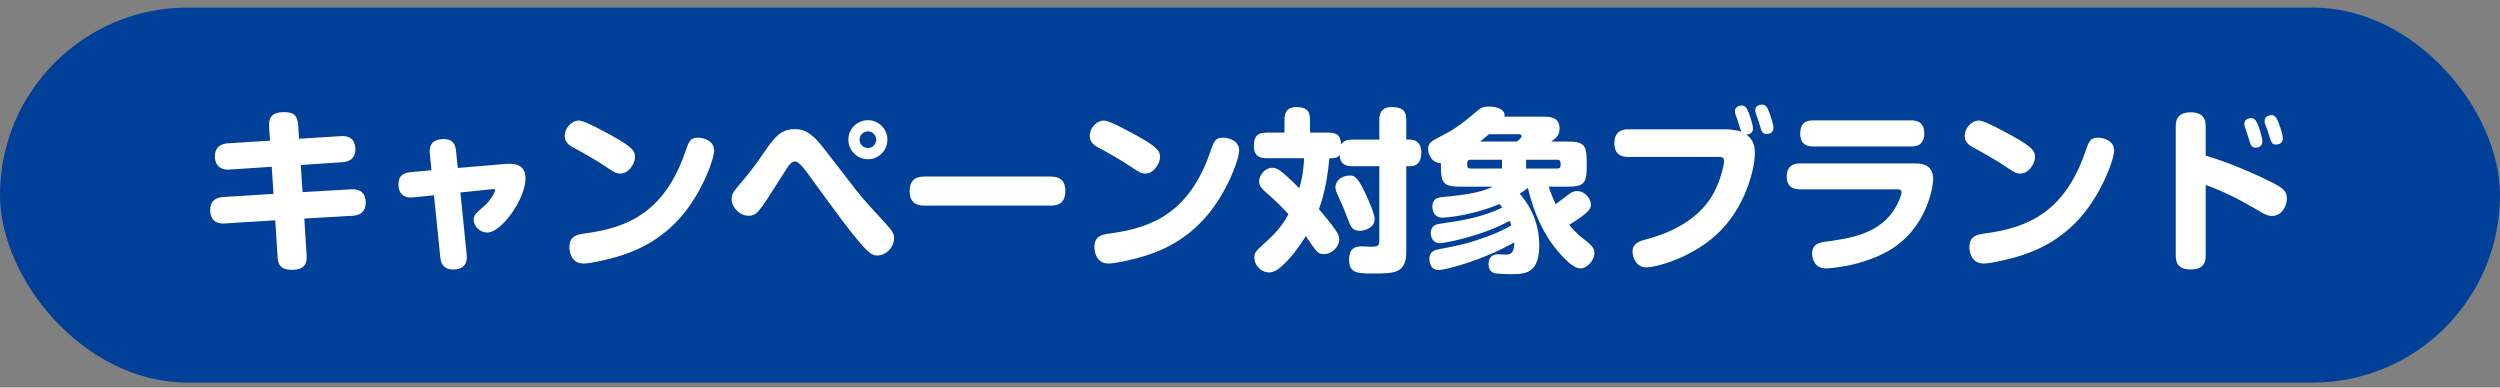
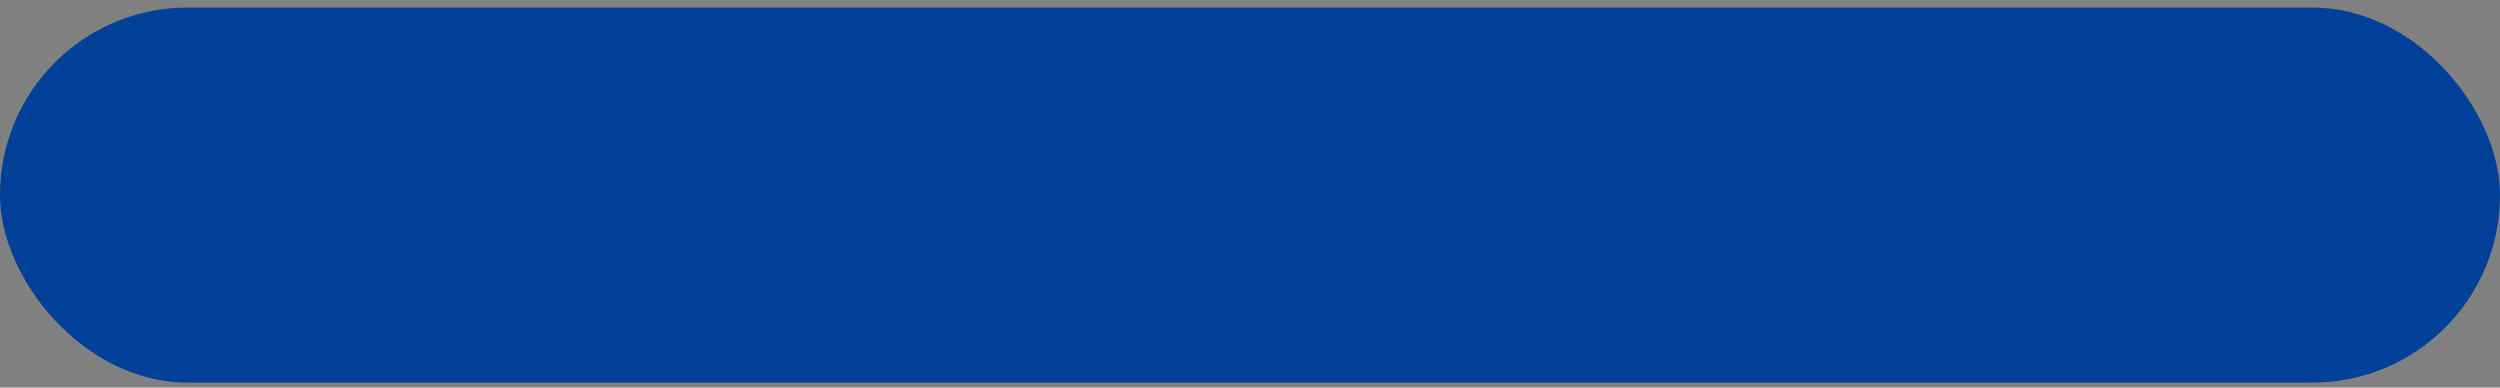
<svg xmlns="http://www.w3.org/2000/svg" width="200" height="31" viewBox="0 0 200 31" fill="none">
  <rect x="0" y="0" width="200" height="31" fill="#808080" stroke="none" />
  <rect y="0.606" width="200" height="30" rx="15" fill="#004098" />
-   <path d="M21.6 11.254L21.53 10.162C21.488 9.588 21.6 8.972 22.692 8.972C23.336 8.972 23.798 9.07 23.854 10.022L23.924 11.1L27.27 10.89C28.292 10.82 28.432 11.548 28.432 11.94C28.432 12.626 28.012 12.934 27.396 12.976L24.064 13.2L24.204 15.37L28.096 15.146C29.09 15.09 29.258 15.762 29.258 16.21C29.258 16.952 28.796 17.232 28.222 17.26L24.344 17.484L24.526 20.354C24.554 20.802 24.596 21.586 23.35 21.586C22.272 21.586 22.23 20.942 22.202 20.48L22.02 17.624L17.974 17.876C17.064 17.932 16.812 17.358 16.812 16.798C16.812 16.084 17.26 15.804 17.848 15.762L21.88 15.51L21.74 13.34L18.366 13.564C17.372 13.634 17.19 12.934 17.19 12.5C17.19 11.814 17.61 11.506 18.226 11.464L21.6 11.254ZM36.622 13.438L40.416 13.116C41.396 13.032 42.04 13.284 42.04 14.292C42.04 15.86 40.164 18.604 38.974 18.604C38.442 18.604 37.896 18.142 37.896 17.596C37.896 17.218 38.064 17.064 38.666 16.546C39.38 15.944 39.618 15.244 39.618 15.202C39.618 15.132 39.562 15.118 39.408 15.132L36.832 15.398L37.336 20.382C37.364 20.676 37.406 21.558 36.258 21.558C35.418 21.558 35.264 20.998 35.222 20.578L34.718 15.622L33.052 15.79C32.604 15.832 32.394 15.734 32.254 15.636C31.904 15.384 31.876 14.936 31.876 14.754C31.876 13.942 32.422 13.816 32.842 13.774L34.522 13.62L34.382 12.29C34.312 11.646 34.578 11.128 35.488 11.128C36.328 11.128 36.44 11.674 36.482 12.066L36.622 13.438ZM46.03 9.686C46.114 9.658 46.198 9.644 46.296 9.644C46.674 9.644 47.626 10.148 48.102 10.4C50.608 11.702 50.804 12.052 50.804 12.584C50.804 13.046 50.314 13.886 49.642 13.886C49.376 13.886 49.18 13.83 48.578 13.41C47.724 12.822 46.562 12.178 46.016 11.884C45.638 11.688 45.176 11.45 45.176 10.862C45.176 10.33 45.582 9.84 46.03 9.686ZM56.222 11.058C56.628 11.17 57.132 11.408 57.132 12.052C57.132 12.71 56.18 15.398 54.458 17.372C52.596 19.5 50.44 20.242 49.096 20.62C48.312 20.83 47.192 21.082 46.688 21.082C45.778 21.082 45.554 20.27 45.554 19.78C45.554 18.94 46.058 18.772 46.8 18.674C50.384 18.212 53.184 16.84 54.808 12.192C55.116 11.296 55.214 11.016 55.844 11.016C55.928 11.016 56.068 11.016 56.222 11.058ZM69.466 16.364L70.922 17.96C71.384 18.478 71.524 18.688 71.524 19.066C71.524 19.822 70.852 20.438 70.18 20.438C69.774 20.438 69.494 20.242 68.682 19.29C67.814 18.254 67.1 17.288 64.748 14.054C64.412 13.592 63.936 12.92 63.614 12.92C63.362 12.92 63.194 13.06 62.76 13.76C61.486 15.776 61.122 16.35 60.73 16.826C60.576 17.022 60.324 17.26 59.89 17.26C59.162 17.26 58.532 16.574 58.532 15.944C58.532 15.496 58.7 15.3 59.274 14.628C59.988 13.802 60.478 13.13 61.29 11.954C61.948 11.016 62.48 10.33 63.558 10.33C64.104 10.33 64.762 10.386 65.896 11.856C68.542 15.286 68.808 15.65 69.466 16.364ZM70.992 11.17C70.992 12.038 70.292 12.738 69.438 12.738C68.57 12.738 67.87 12.038 67.87 11.17C67.87 10.316 68.57 9.616 69.438 9.616C70.292 9.616 70.992 10.316 70.992 11.17ZM70.096 11.17C70.096 10.806 69.802 10.512 69.438 10.512C69.06 10.512 68.766 10.806 68.766 11.17C68.766 11.548 69.06 11.842 69.438 11.842C69.802 11.842 70.096 11.548 70.096 11.17ZM83.998 16.448H74.002C73.652 16.448 72.77 16.448 72.77 15.3C72.77 14.194 73.512 14.124 74.002 14.124H83.998C84.348 14.124 85.23 14.124 85.23 15.272C85.23 16.406 84.446 16.448 83.998 16.448ZM88.03 9.686C88.114 9.658 88.198 9.644 88.296 9.644C88.674 9.644 89.626 10.148 90.102 10.4C92.608 11.702 92.804 12.052 92.804 12.584C92.804 13.046 92.314 13.886 91.642 13.886C91.376 13.886 91.18 13.83 90.578 13.41C89.724 12.822 88.562 12.178 88.016 11.884C87.638 11.688 87.176 11.45 87.176 10.862C87.176 10.33 87.582 9.84 88.03 9.686ZM98.222 11.058C98.628 11.17 99.132 11.408 99.132 12.052C99.132 12.71 98.18 15.398 96.458 17.372C94.596 19.5 92.44 20.242 91.096 20.62C90.312 20.83 89.192 21.082 88.688 21.082C87.778 21.082 87.554 20.27 87.554 19.78C87.554 18.94 88.058 18.772 88.8 18.674C92.384 18.212 95.184 16.84 96.808 12.192C97.116 11.296 97.214 11.016 97.844 11.016C97.928 11.016 98.068 11.016 98.222 11.058ZM108.19 11.17H110.346V9.602C110.346 9.224 110.402 8.566 111.34 8.566C112.18 8.566 112.502 8.846 112.502 9.602V11.17H112.796C113.566 11.17 113.706 11.8 113.706 12.178C113.706 12.724 113.552 13.298 112.796 13.298H112.502V20.144C112.502 21.88 111.536 21.88 109.842 21.88C108.638 21.88 107.924 21.88 107.924 20.76C107.924 19.92 108.358 19.71 108.904 19.71C109.03 19.71 109.604 19.738 109.716 19.738C110.206 19.738 110.346 19.668 110.346 19.248V13.298H108.19C107.364 13.298 107.21 12.892 107.168 12.388C107 12.654 106.706 12.654 106.58 12.654H106.356C106.202 14.138 105.992 15.426 105.516 16.728C105.95 17.246 106.356 17.722 106.776 18.31C107.098 18.744 107.14 18.982 107.14 19.164C107.14 19.738 106.566 20.326 105.922 20.326C105.446 20.326 105.39 20.256 104.466 18.884C103.57 20.312 102.898 21.012 102.324 21.474C102.142 21.628 101.834 21.796 101.512 21.796C100.938 21.796 100.35 21.278 100.35 20.606C100.35 20.27 100.476 20.088 100.784 19.808C102.03 18.674 102.436 18.268 103.08 17.134C102.716 16.742 102.1 16.098 101.302 15.412C100.98 15.118 100.728 14.894 100.728 14.53C100.728 14.026 101.19 13.424 101.778 13.424C102.1 13.424 102.31 13.424 103.948 15.062C104.27 13.942 104.312 13.018 104.326 12.654H101.33C100.938 12.654 100.308 12.584 100.308 11.716C100.308 10.974 100.532 10.61 101.33 10.61H102.758V9.588C102.758 9.224 102.814 8.566 103.696 8.566C104.438 8.566 104.802 8.79 104.802 9.588V10.61H106.3C107.112 10.61 107.238 10.974 107.294 11.562C107.532 11.17 107.952 11.17 108.19 11.17ZM108.036 14.04C108.442 14.04 108.736 14.376 109.352 15.734C109.562 16.21 109.968 17.106 109.968 17.526C109.968 18.24 109.17 18.464 108.792 18.464C108.162 18.464 108.05 18.142 107.756 17.344C107.532 16.728 107.434 16.504 107.042 15.65C106.93 15.412 106.832 15.202 106.832 14.978C106.832 14.516 107.252 14.04 108.036 14.04ZM119.404 14.936H116.856C115.582 14.936 115.274 14.726 115.274 13.396V13.06C114.532 13.032 114.252 12.346 114.252 11.968C114.252 11.422 114.42 11.338 115.47 10.792C116.128 10.456 116.716 10.12 118.102 8.93C118.41 8.664 118.606 8.524 119.138 8.524C119.74 8.524 120.468 8.748 120.356 9.336H123.534C124.066 9.336 124.766 9.406 124.766 10.288C124.766 10.736 124.584 10.988 124.094 11.324H125.354C126.684 11.324 126.936 11.562 126.936 12.906V13.396C126.936 14.74 126.628 14.936 125.354 14.936H123.898C124.08 15.51 124.248 15.902 124.458 16.336C124.738 16.126 125.172 15.79 125.452 15.58C125.704 15.398 125.872 15.286 126.152 15.286C126.852 15.286 127.272 15.958 127.272 16.35C127.272 16.644 127.272 16.924 125.536 17.988C125.914 18.464 126.348 18.856 126.712 19.136C127.44 19.696 127.552 19.906 127.552 20.256C127.552 20.816 126.978 21.474 126.418 21.474C125.592 21.474 124.192 19.584 123.898 19.122C123.1 17.876 122.568 16.476 122.232 15.034C121.868 15.314 121.686 15.426 121.574 15.496C122.68 16.742 123.142 18.24 123.142 19.57C123.142 21.81 122.134 21.936 120.888 21.936C120.622 21.936 119.922 21.908 119.726 21.88C119.572 21.866 119.082 21.81 119.082 21.124C119.082 20.83 119.194 20.34 119.852 20.34C119.95 20.34 120.384 20.368 120.482 20.368C120.888 20.368 121.154 20.186 121.14 19.388C118.662 20.816 115.652 21.6 115.092 21.6C114.35 21.6 114.35 20.802 114.35 20.704C114.35 20.214 114.644 20.032 115.064 19.948C116.814 19.612 117.304 19.514 118.816 18.982C119.586 18.716 120.258 18.408 120.902 18.03C120.888 17.946 120.874 17.918 120.776 17.666C118.354 18.982 115.428 19.458 115.204 19.458C114.616 19.458 114.462 18.954 114.462 18.646C114.462 18.002 114.98 17.932 115.176 17.904C116.786 17.666 118.494 17.428 120.188 16.602C120.076 16.476 120.034 16.42 119.95 16.322C118.074 17.148 115.862 17.414 115.4 17.414C114.728 17.414 114.588 16.84 114.588 16.532C114.588 16.042 114.868 15.818 115.288 15.776C116.478 15.664 118.424 15.482 119.404 14.936ZM120.16 13.48V12.78H117.626C117.458 12.78 117.374 12.878 117.374 13.046C117.374 13.326 117.374 13.48 117.626 13.48H120.16ZM121.518 10.736H119.124C118.676 11.114 118.536 11.226 118.41 11.324H121.336C121.518 11.198 121.728 11.03 121.728 10.904C121.728 10.764 121.616 10.736 121.518 10.736ZM124.598 12.78H122.092V13.48H124.598C124.766 13.48 124.85 13.396 124.85 13.228C124.85 12.948 124.85 12.78 124.598 12.78ZM137.548 12.556H130.268C130.016 12.556 129.148 12.556 129.148 11.464C129.148 10.4 129.918 10.344 130.268 10.344H138.052C138.262 10.344 138.934 10.386 139.298 10.54C139.284 10.498 139.102 9.924 139.074 9.84C139.004 9.588 138.99 9.56 138.85 9.196C138.822 9.126 138.794 9.028 138.794 8.888C138.794 8.496 139.228 8.44 139.34 8.44C139.606 8.44 139.732 8.608 139.9 9.028C140.166 9.728 140.236 10.148 140.236 10.274C140.236 10.554 140.082 10.75 139.704 10.764C140.264 11.17 140.39 11.674 140.39 12.276C140.39 13.368 139.746 16.238 137.744 18.352C135.616 20.592 132.48 21.39 131.71 21.39C130.828 21.39 130.604 20.494 130.604 20.13C130.604 19.458 131.108 19.304 131.78 19.122C136.246 17.918 137.212 15.384 137.59 14.292C137.856 13.522 137.926 13.018 137.926 12.892C137.926 12.57 137.716 12.556 137.548 12.556ZM140.684 9.686C140.656 9.588 140.488 9.154 140.46 9.056C140.432 8.972 140.418 8.888 140.418 8.818C140.418 8.412 140.866 8.37 140.964 8.37C141.258 8.37 141.37 8.552 141.524 8.944C141.65 9.28 141.874 9.91 141.874 10.232C141.874 10.722 141.37 10.722 141.328 10.722C141.062 10.722 140.964 10.54 140.908 10.428C140.866 10.316 140.712 9.798 140.684 9.686ZM145.052 9.63H152.892C153.13 9.63 153.942 9.63 153.942 10.666C153.942 11.702 153.186 11.716 152.892 11.716H145.052C144.814 11.716 144.016 11.716 144.016 10.68C144.016 9.644 144.772 9.63 145.052 9.63ZM151.758 15.146H143.988C143.764 15.146 142.938 15.146 142.938 14.124C142.938 13.27 143.484 13.074 143.988 13.074H153.256C153.928 13.074 154.656 13.284 154.656 14.362C154.656 14.796 154.222 18.282 151.044 20.088C148.804 21.362 146.158 21.474 146.144 21.474C145.892 21.474 145.5 21.446 145.234 21.11C145.038 20.844 144.968 20.536 144.968 20.312C144.968 19.5 145.584 19.402 145.99 19.346C148.006 19.066 150.414 18.73 151.646 16.588C151.912 16.14 152.122 15.58 152.122 15.398C152.122 15.202 152.038 15.146 151.758 15.146ZM158.03 9.686C158.114 9.658 158.198 9.644 158.296 9.644C158.674 9.644 159.626 10.148 160.102 10.4C162.608 11.702 162.804 12.052 162.804 12.584C162.804 13.046 162.314 13.886 161.642 13.886C161.376 13.886 161.18 13.83 160.578 13.41C159.724 12.822 158.562 12.178 158.016 11.884C157.638 11.688 157.176 11.45 157.176 10.862C157.176 10.33 157.582 9.84 158.03 9.686ZM168.222 11.058C168.628 11.17 169.132 11.408 169.132 12.052C169.132 12.71 168.18 15.398 166.458 17.372C164.596 19.5 162.44 20.242 161.096 20.62C160.312 20.83 159.192 21.082 158.688 21.082C157.778 21.082 157.554 20.27 157.554 19.78C157.554 18.94 158.058 18.772 158.8 18.674C162.384 18.212 165.184 16.84 166.808 12.192C167.116 11.296 167.214 11.016 167.844 11.016C167.928 11.016 168.068 11.016 168.222 11.058ZM176.454 14.796V20.396C176.454 20.802 176.426 21.558 175.264 21.558C174.102 21.558 174.06 20.844 174.06 20.396V10.148C174.06 9.756 174.088 8.986 175.25 8.986C176.398 8.986 176.454 9.7 176.454 10.148V12.444C178.988 13.214 181.13 14.278 181.774 14.6C182.684 15.062 182.95 15.328 182.95 15.888C182.95 16.49 182.53 17.274 181.774 17.274C181.424 17.274 181.13 17.134 180.654 16.84C179.31 16.042 177.924 15.314 176.454 14.796ZM179.8 10.778C179.772 10.666 179.618 10.246 179.59 10.162C179.548 10.036 179.548 9.924 179.548 9.896C179.548 9.49 179.996 9.448 180.094 9.448C180.36 9.448 180.5 9.644 180.654 10.036C180.85 10.554 180.99 11.1 180.99 11.324C180.99 11.8 180.514 11.814 180.458 11.814C180.304 11.814 180.122 11.772 180.01 11.45C179.954 11.268 179.856 10.96 179.8 10.778ZM181.438 10.54C181.41 10.428 181.228 9.994 181.2 9.91C181.172 9.826 181.172 9.728 181.172 9.658C181.172 9.28 181.592 9.21 181.718 9.21C181.984 9.21 182.11 9.392 182.278 9.798C182.488 10.344 182.628 10.834 182.628 11.072C182.628 11.562 182.124 11.562 182.082 11.562C181.746 11.562 181.718 11.464 181.438 10.54Z" fill="white" />
</svg>